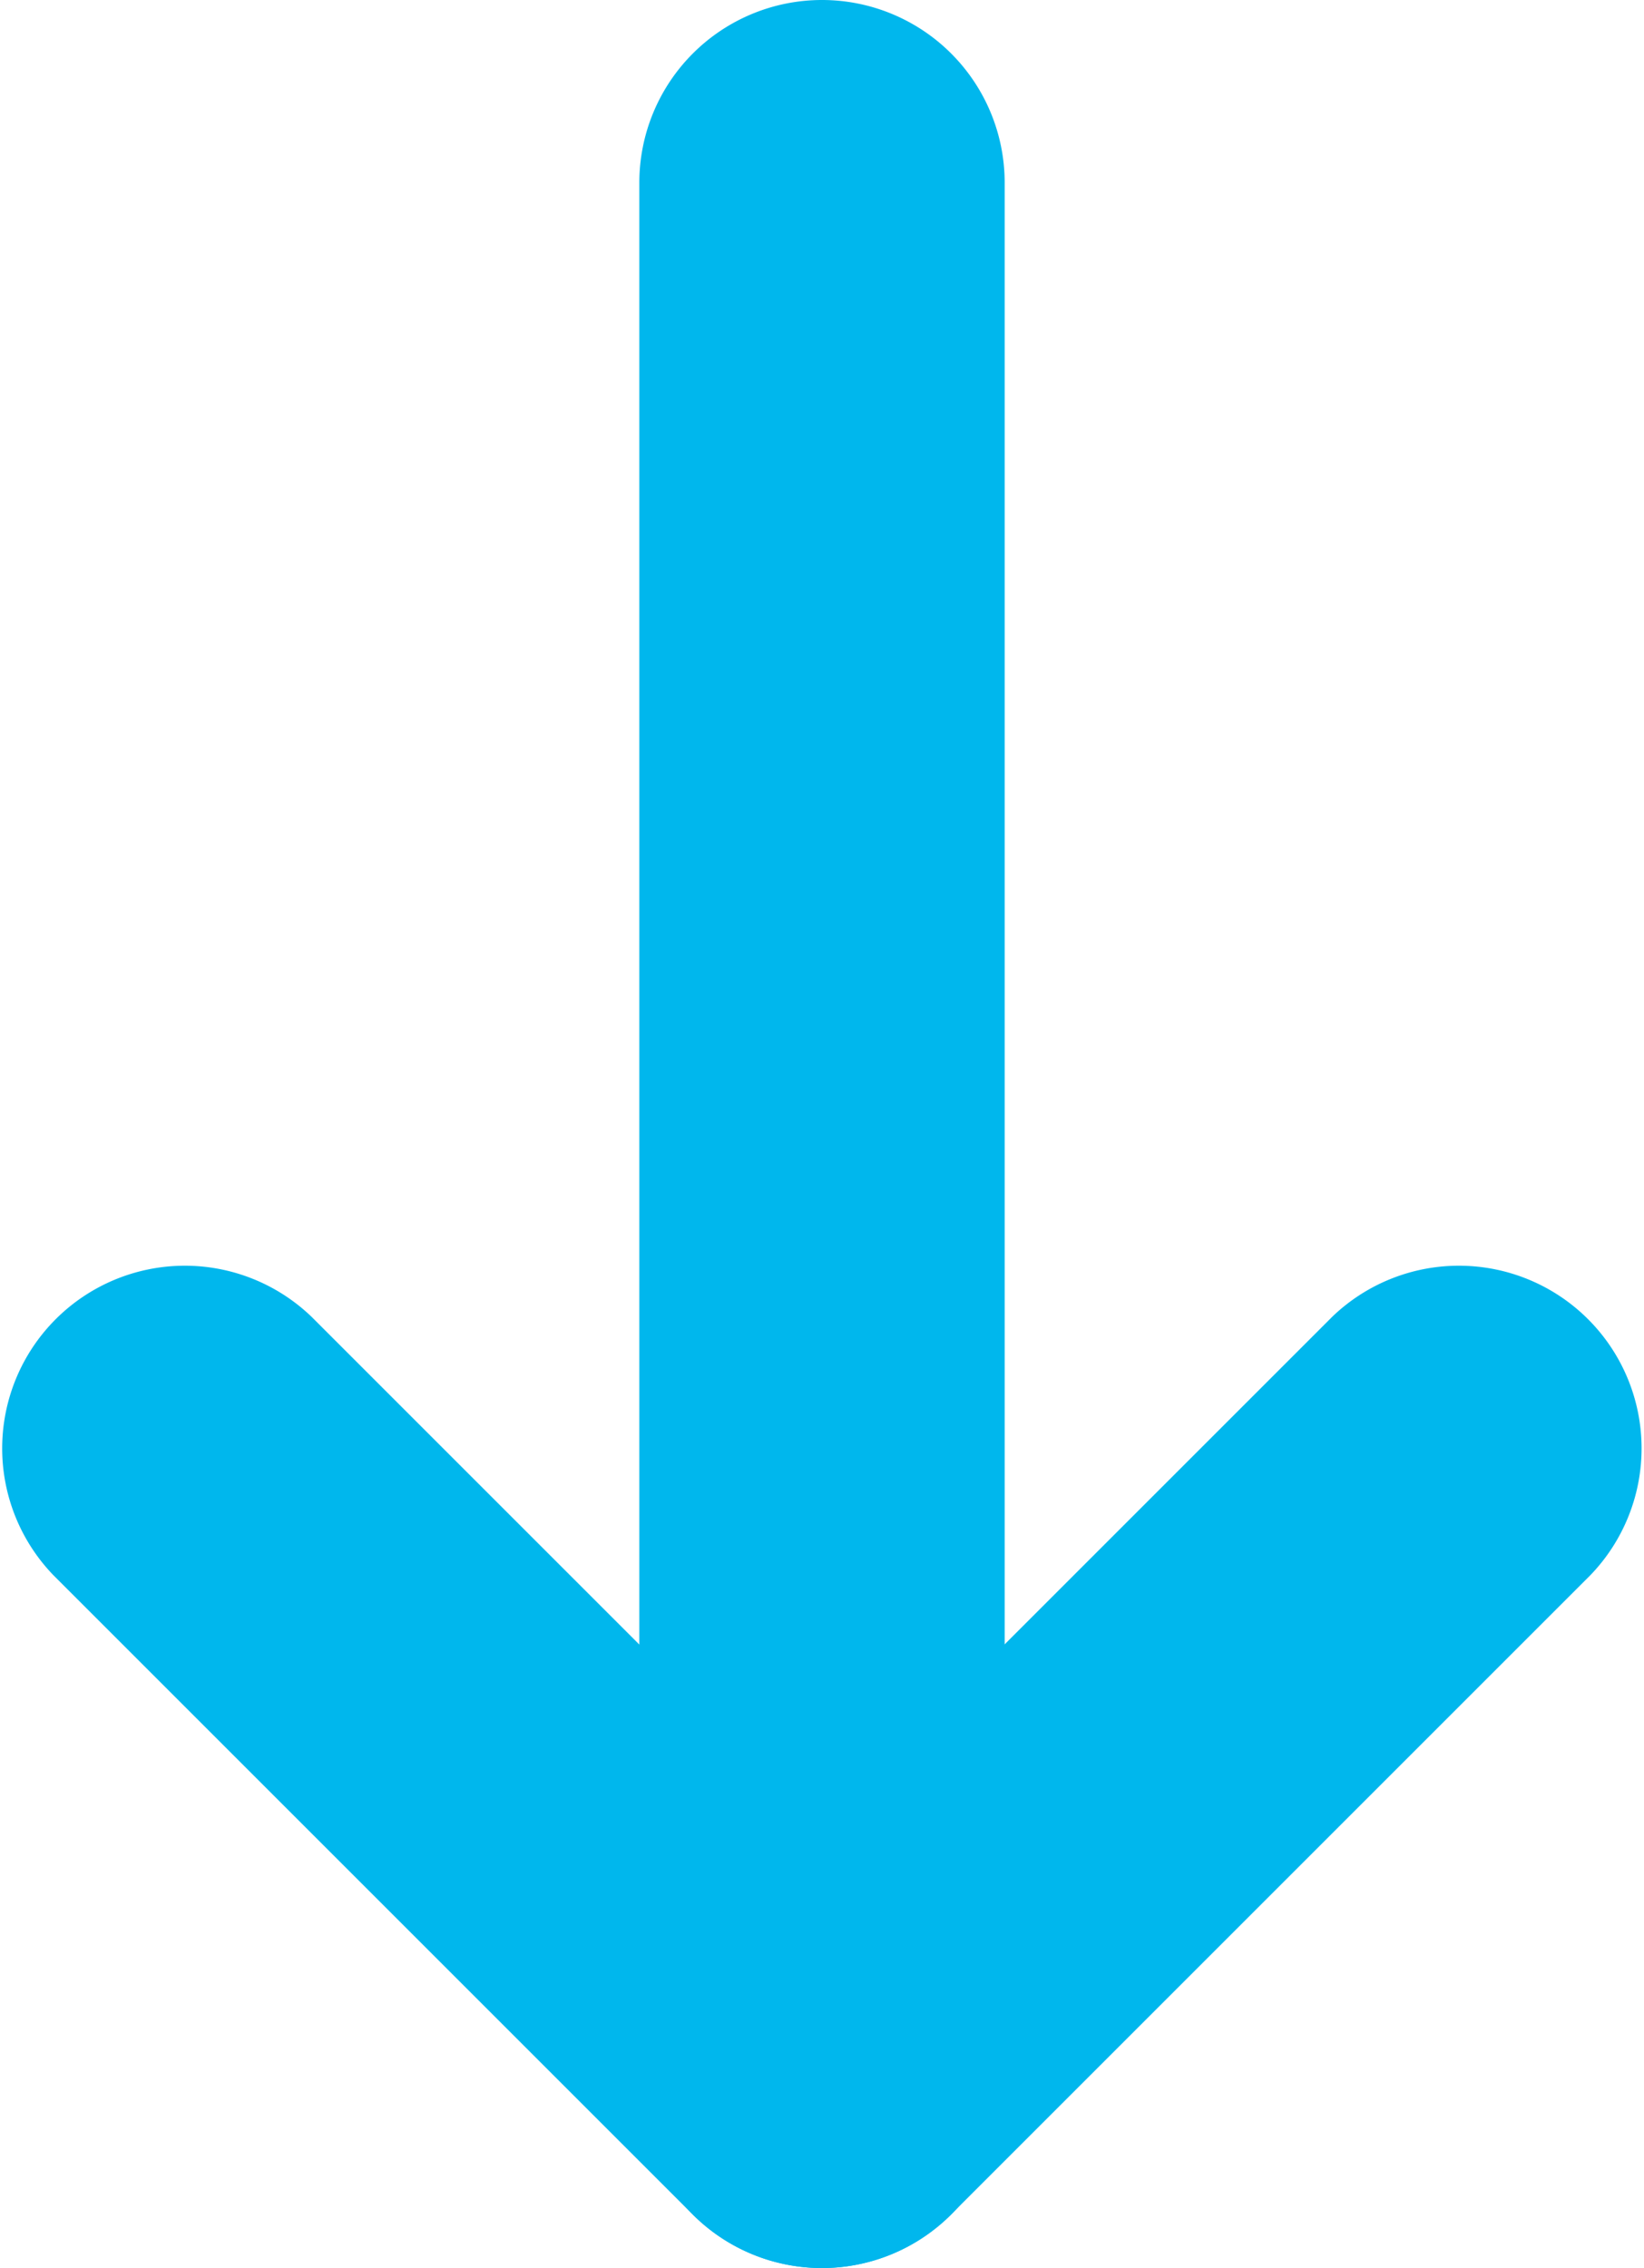
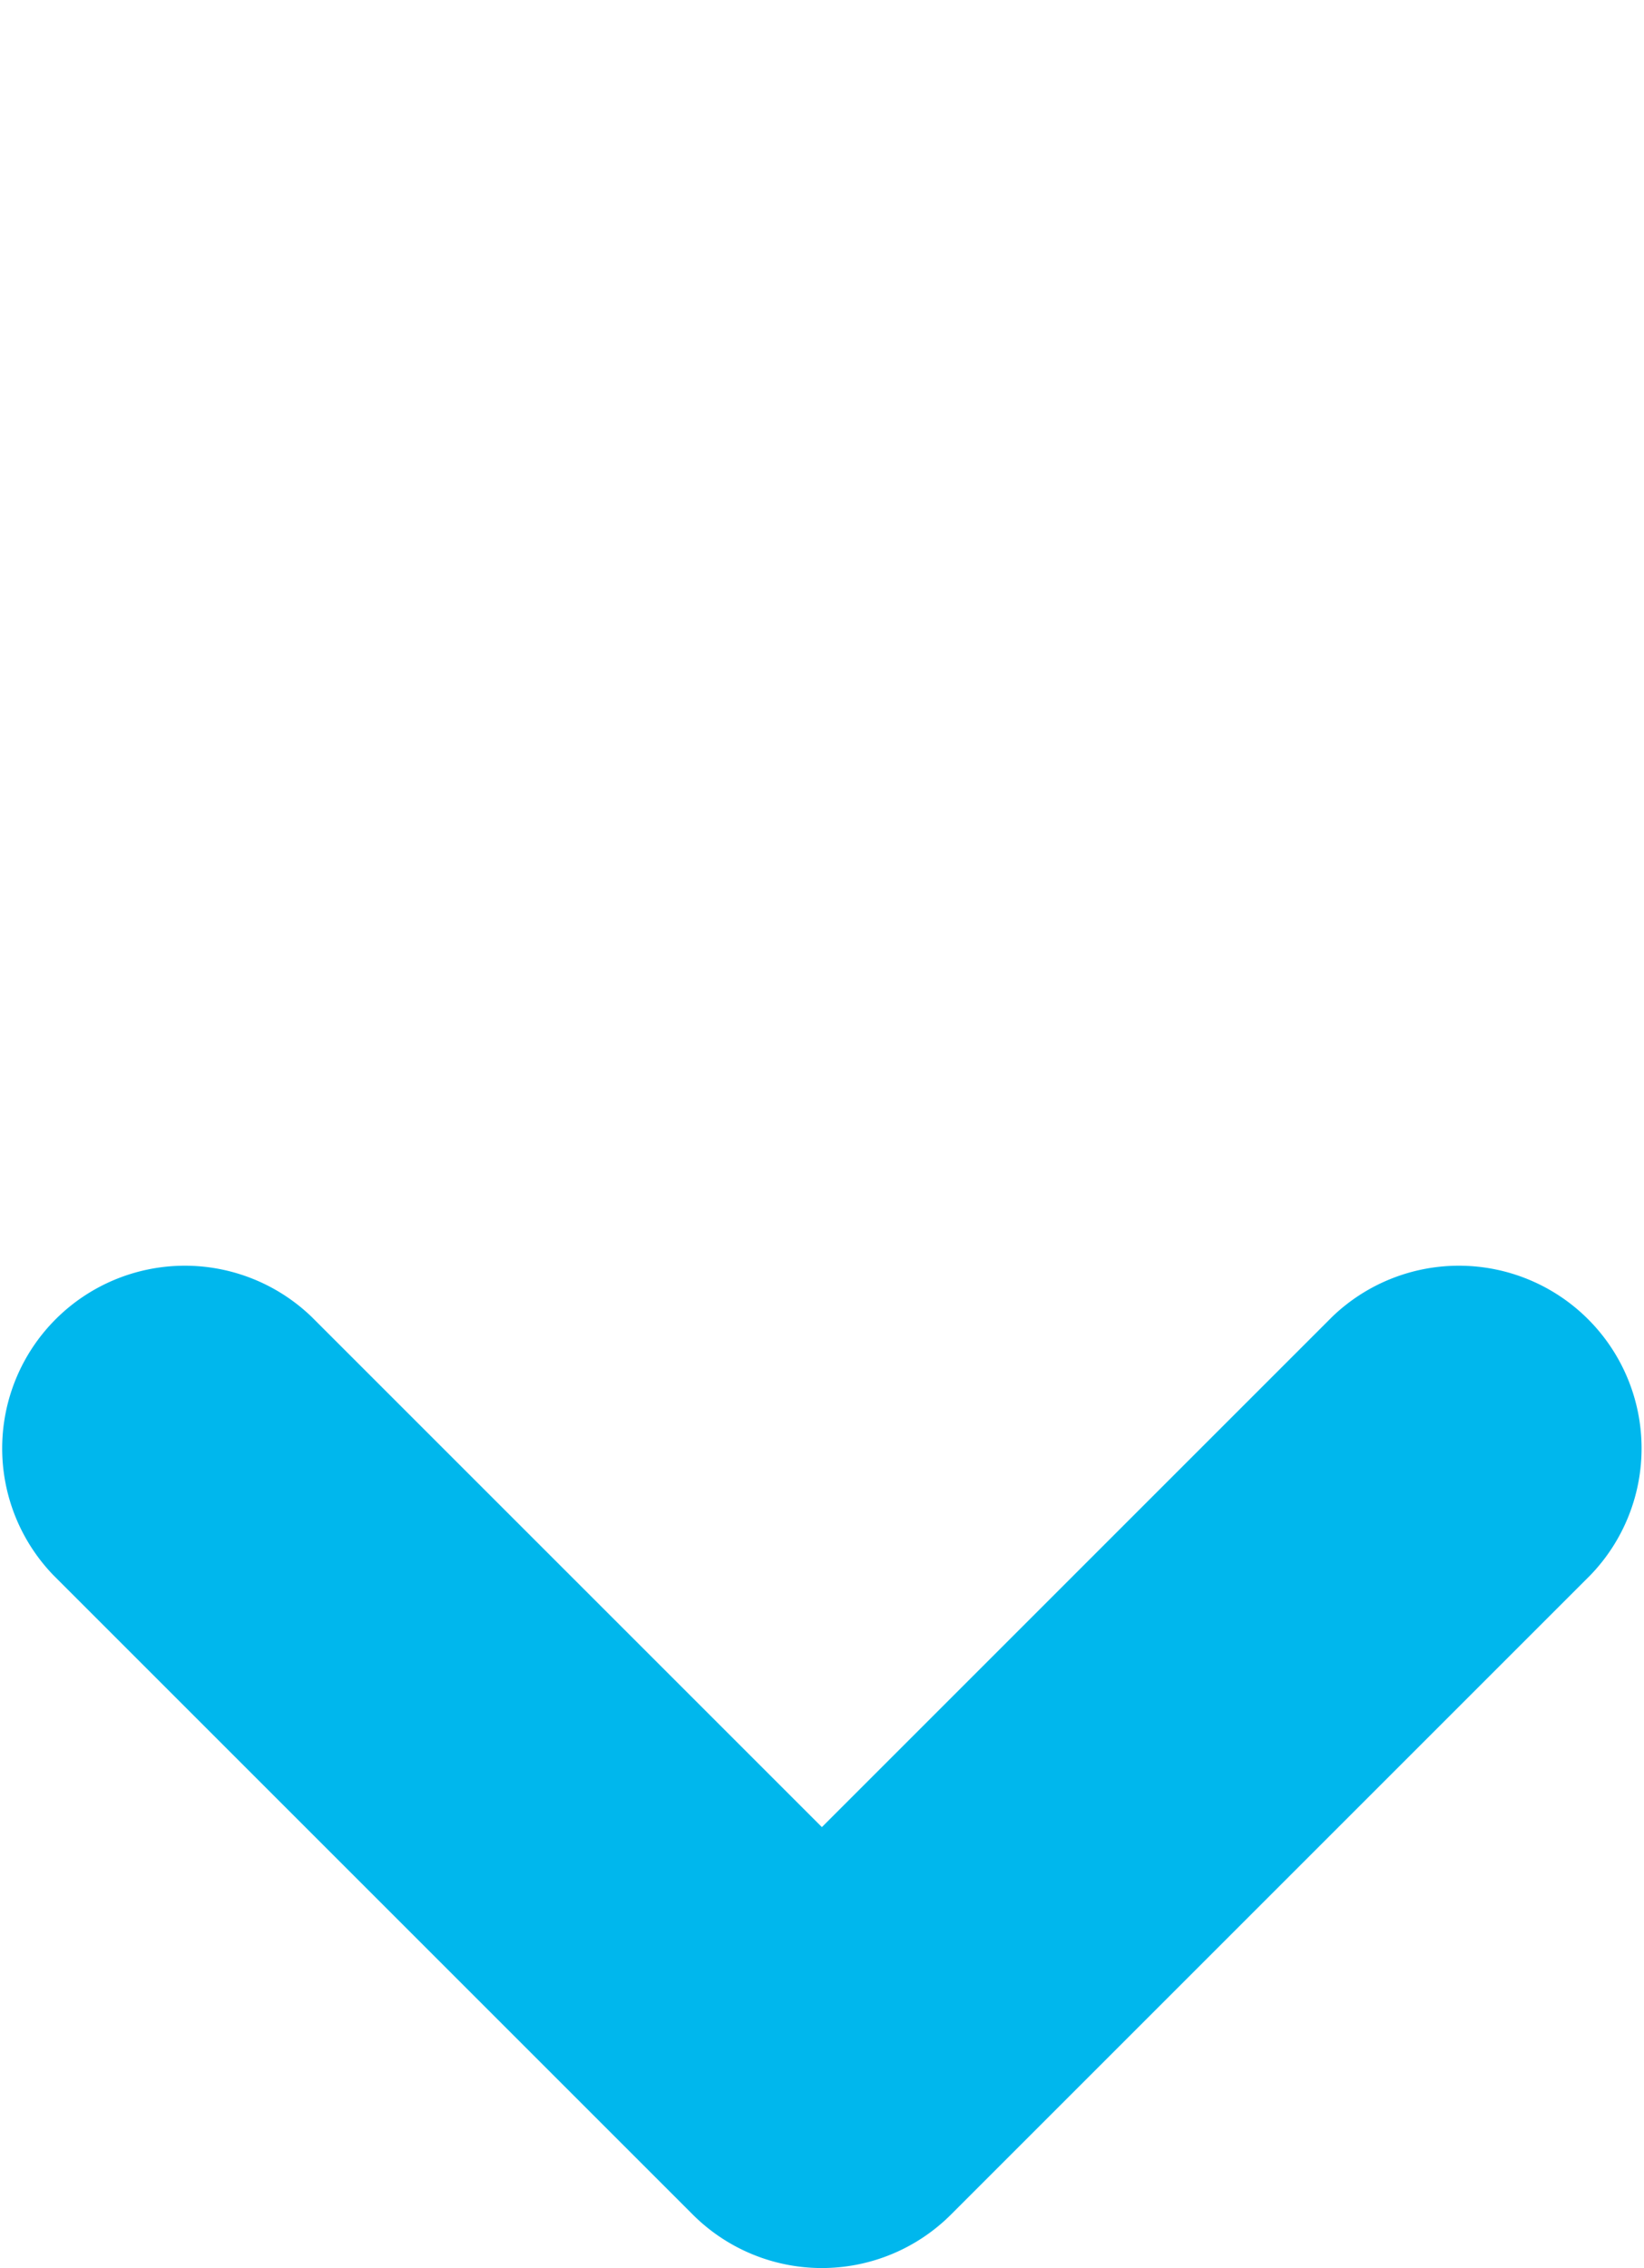
<svg xmlns="http://www.w3.org/2000/svg" width="13.5" height="18.625" viewBox="0 0 13.5 18.625">
  <g id="_00B4F0_down_arrow" data-name="#00B4F0 down arrow" transform="translate(-11.25 -11.375)">
-     <path id="Path_8508" data-name="Path 8508" d="M18,24.625a1.5,1.5,0,0,1-1.5-1.5V7.5a1.5,1.5,0,0,1,3,0V23.125A1.5,1.5,0,0,1,18,24.625Z" transform="translate(0 5.375)" fill="#00b7ed" />
    <path id="Path_8509" data-name="Path 8509" d="M12.75,24.75a1.5,1.5,0,0,1-1.061-.439l-5.25-5.25a1.5,1.5,0,0,1,2.121-2.121l4.189,4.189,4.189-4.189a1.5,1.5,0,0,1,2.121,2.121l-5.25,5.25A1.5,1.5,0,0,1,12.75,24.75Z" transform="translate(5.25 5.25)" fill="#00b7ed" />
  </g>
</svg>